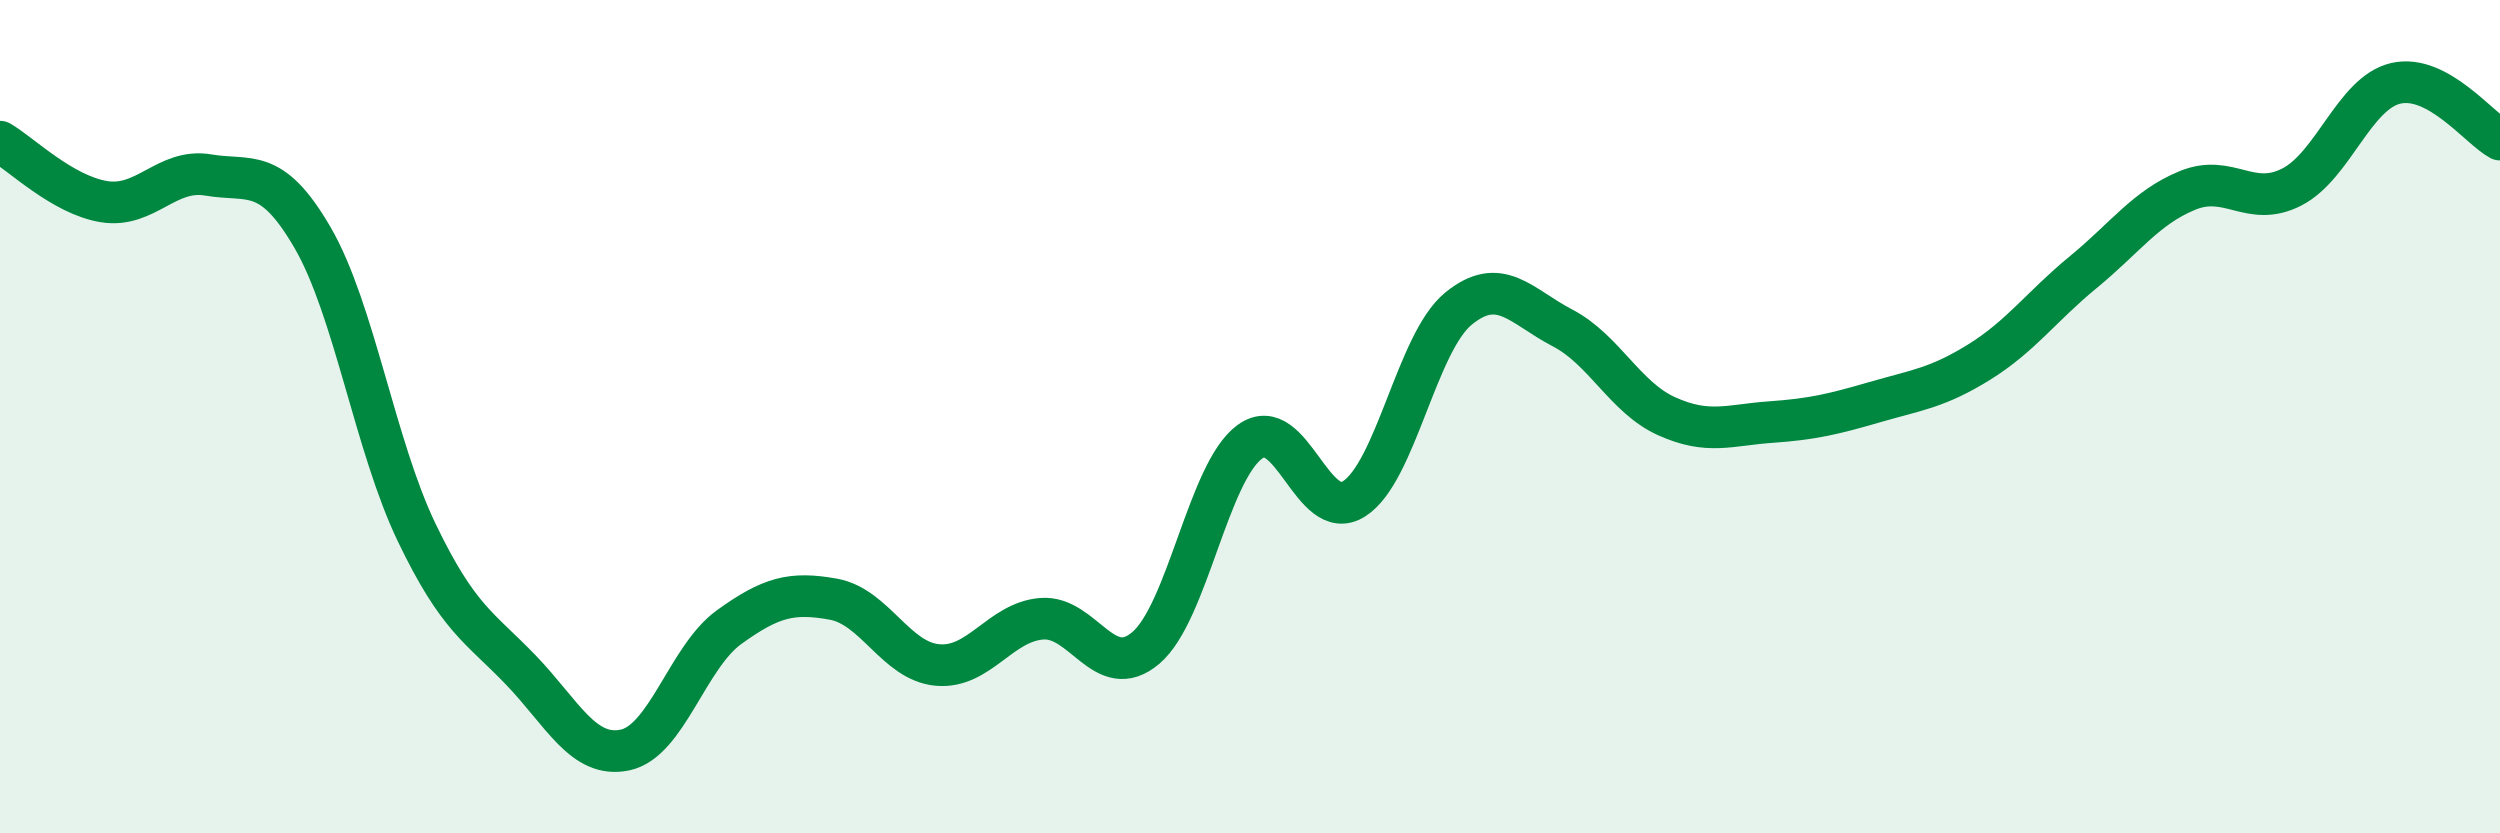
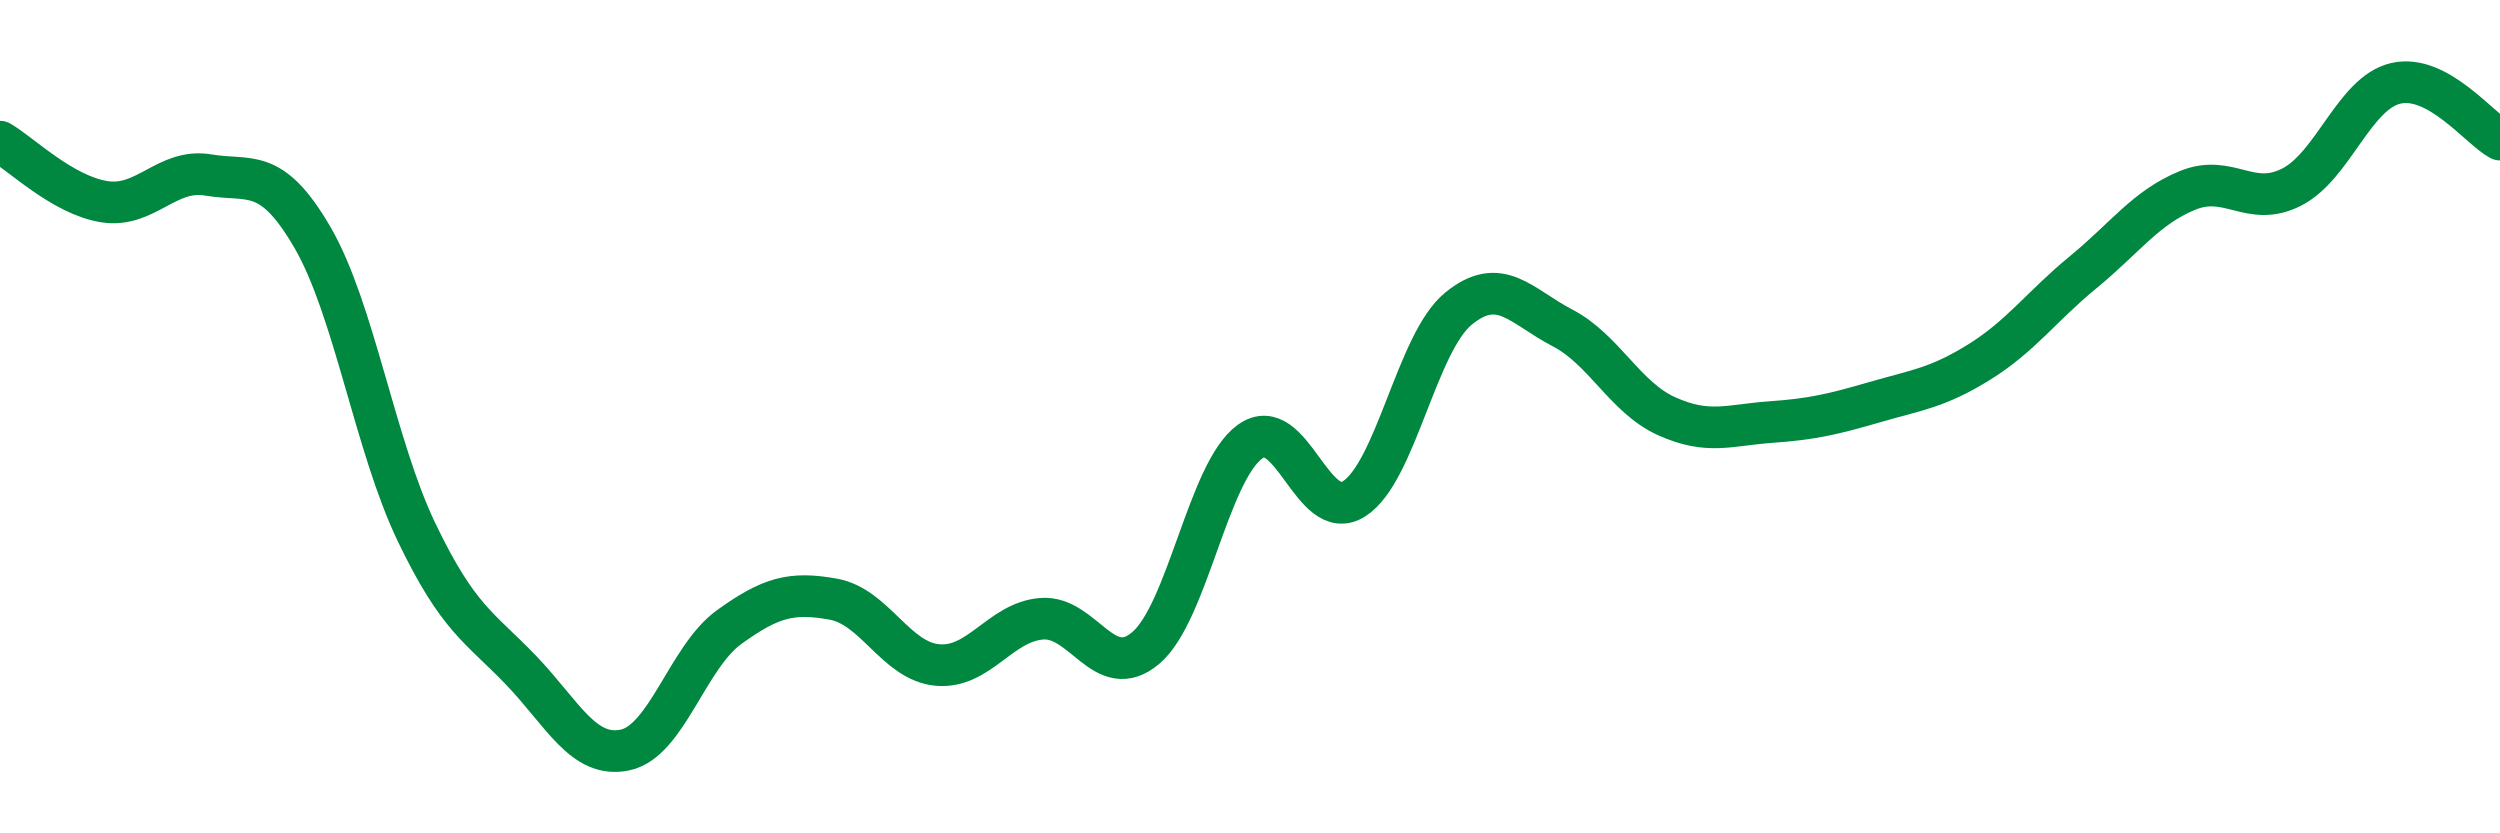
<svg xmlns="http://www.w3.org/2000/svg" width="60" height="20" viewBox="0 0 60 20">
-   <path d="M 0,3.4 C 0.5,3.69 1.5,4.68 2.5,4.84 C 3.5,5 4,4.03 5,4.2 C 6,4.37 6.5,3.98 7.5,5.7 C 8.5,7.42 9,10.7 10,12.78 C 11,14.86 11.5,15.04 12.5,16.08 C 13.5,17.12 14,18.21 15,18 C 16,17.79 16.5,15.77 17.5,15.05 C 18.5,14.33 19,14.2 20,14.38 C 21,14.56 21.5,15.87 22.5,15.96 C 23.5,16.05 24,14.93 25,14.85 C 26,14.77 26.5,16.4 27.5,15.55 C 28.5,14.7 29,11.32 30,10.6 C 31,9.88 31.5,12.61 32.5,11.97 C 33.5,11.33 34,8.23 35,7.41 C 36,6.59 36.5,7.35 37.5,7.87 C 38.5,8.39 39,9.54 40,9.99 C 41,10.44 41.5,10.2 42.5,10.13 C 43.5,10.06 44,9.94 45,9.65 C 46,9.36 46.5,9.31 47.5,8.69 C 48.5,8.07 49,7.35 50,6.53 C 51,5.71 51.5,4.98 52.5,4.57 C 53.5,4.16 54,5 55,4.49 C 56,3.98 56.5,2.23 57.5,2 C 58.5,1.77 59.5,3.08 60,3.35L60 20L0 20Z" fill="#008740" opacity="0.1" stroke-linecap="round" stroke-linejoin="round" />
  <path d="M 0,3.4 C 0.5,3.69 1.5,4.68 2.5,4.84 C 3.5,5 4,4.03 5,4.2 C 6,4.37 6.5,3.98 7.5,5.7 C 8.5,7.42 9,10.7 10,12.78 C 11,14.86 11.5,15.04 12.5,16.08 C 13.5,17.12 14,18.21 15,18 C 16,17.79 16.5,15.77 17.5,15.05 C 18.5,14.33 19,14.2 20,14.38 C 21,14.56 21.5,15.87 22.5,15.96 C 23.5,16.05 24,14.93 25,14.85 C 26,14.77 26.5,16.4 27.5,15.55 C 28.5,14.7 29,11.32 30,10.6 C 31,9.88 31.5,12.61 32.5,11.97 C 33.5,11.33 34,8.23 35,7.41 C 36,6.59 36.5,7.35 37.5,7.87 C 38.5,8.39 39,9.54 40,9.99 C 41,10.44 41.5,10.2 42.5,10.13 C 43.5,10.06 44,9.94 45,9.65 C 46,9.36 46.5,9.31 47.5,8.69 C 48.5,8.07 49,7.35 50,6.53 C 51,5.71 51.5,4.98 52.5,4.57 C 53.5,4.16 54,5 55,4.49 C 56,3.98 56.5,2.23 57.5,2 C 58.5,1.77 59.5,3.08 60,3.35" stroke="#008740" stroke-width="1" fill="none" stroke-linecap="round" stroke-linejoin="round" />
</svg>